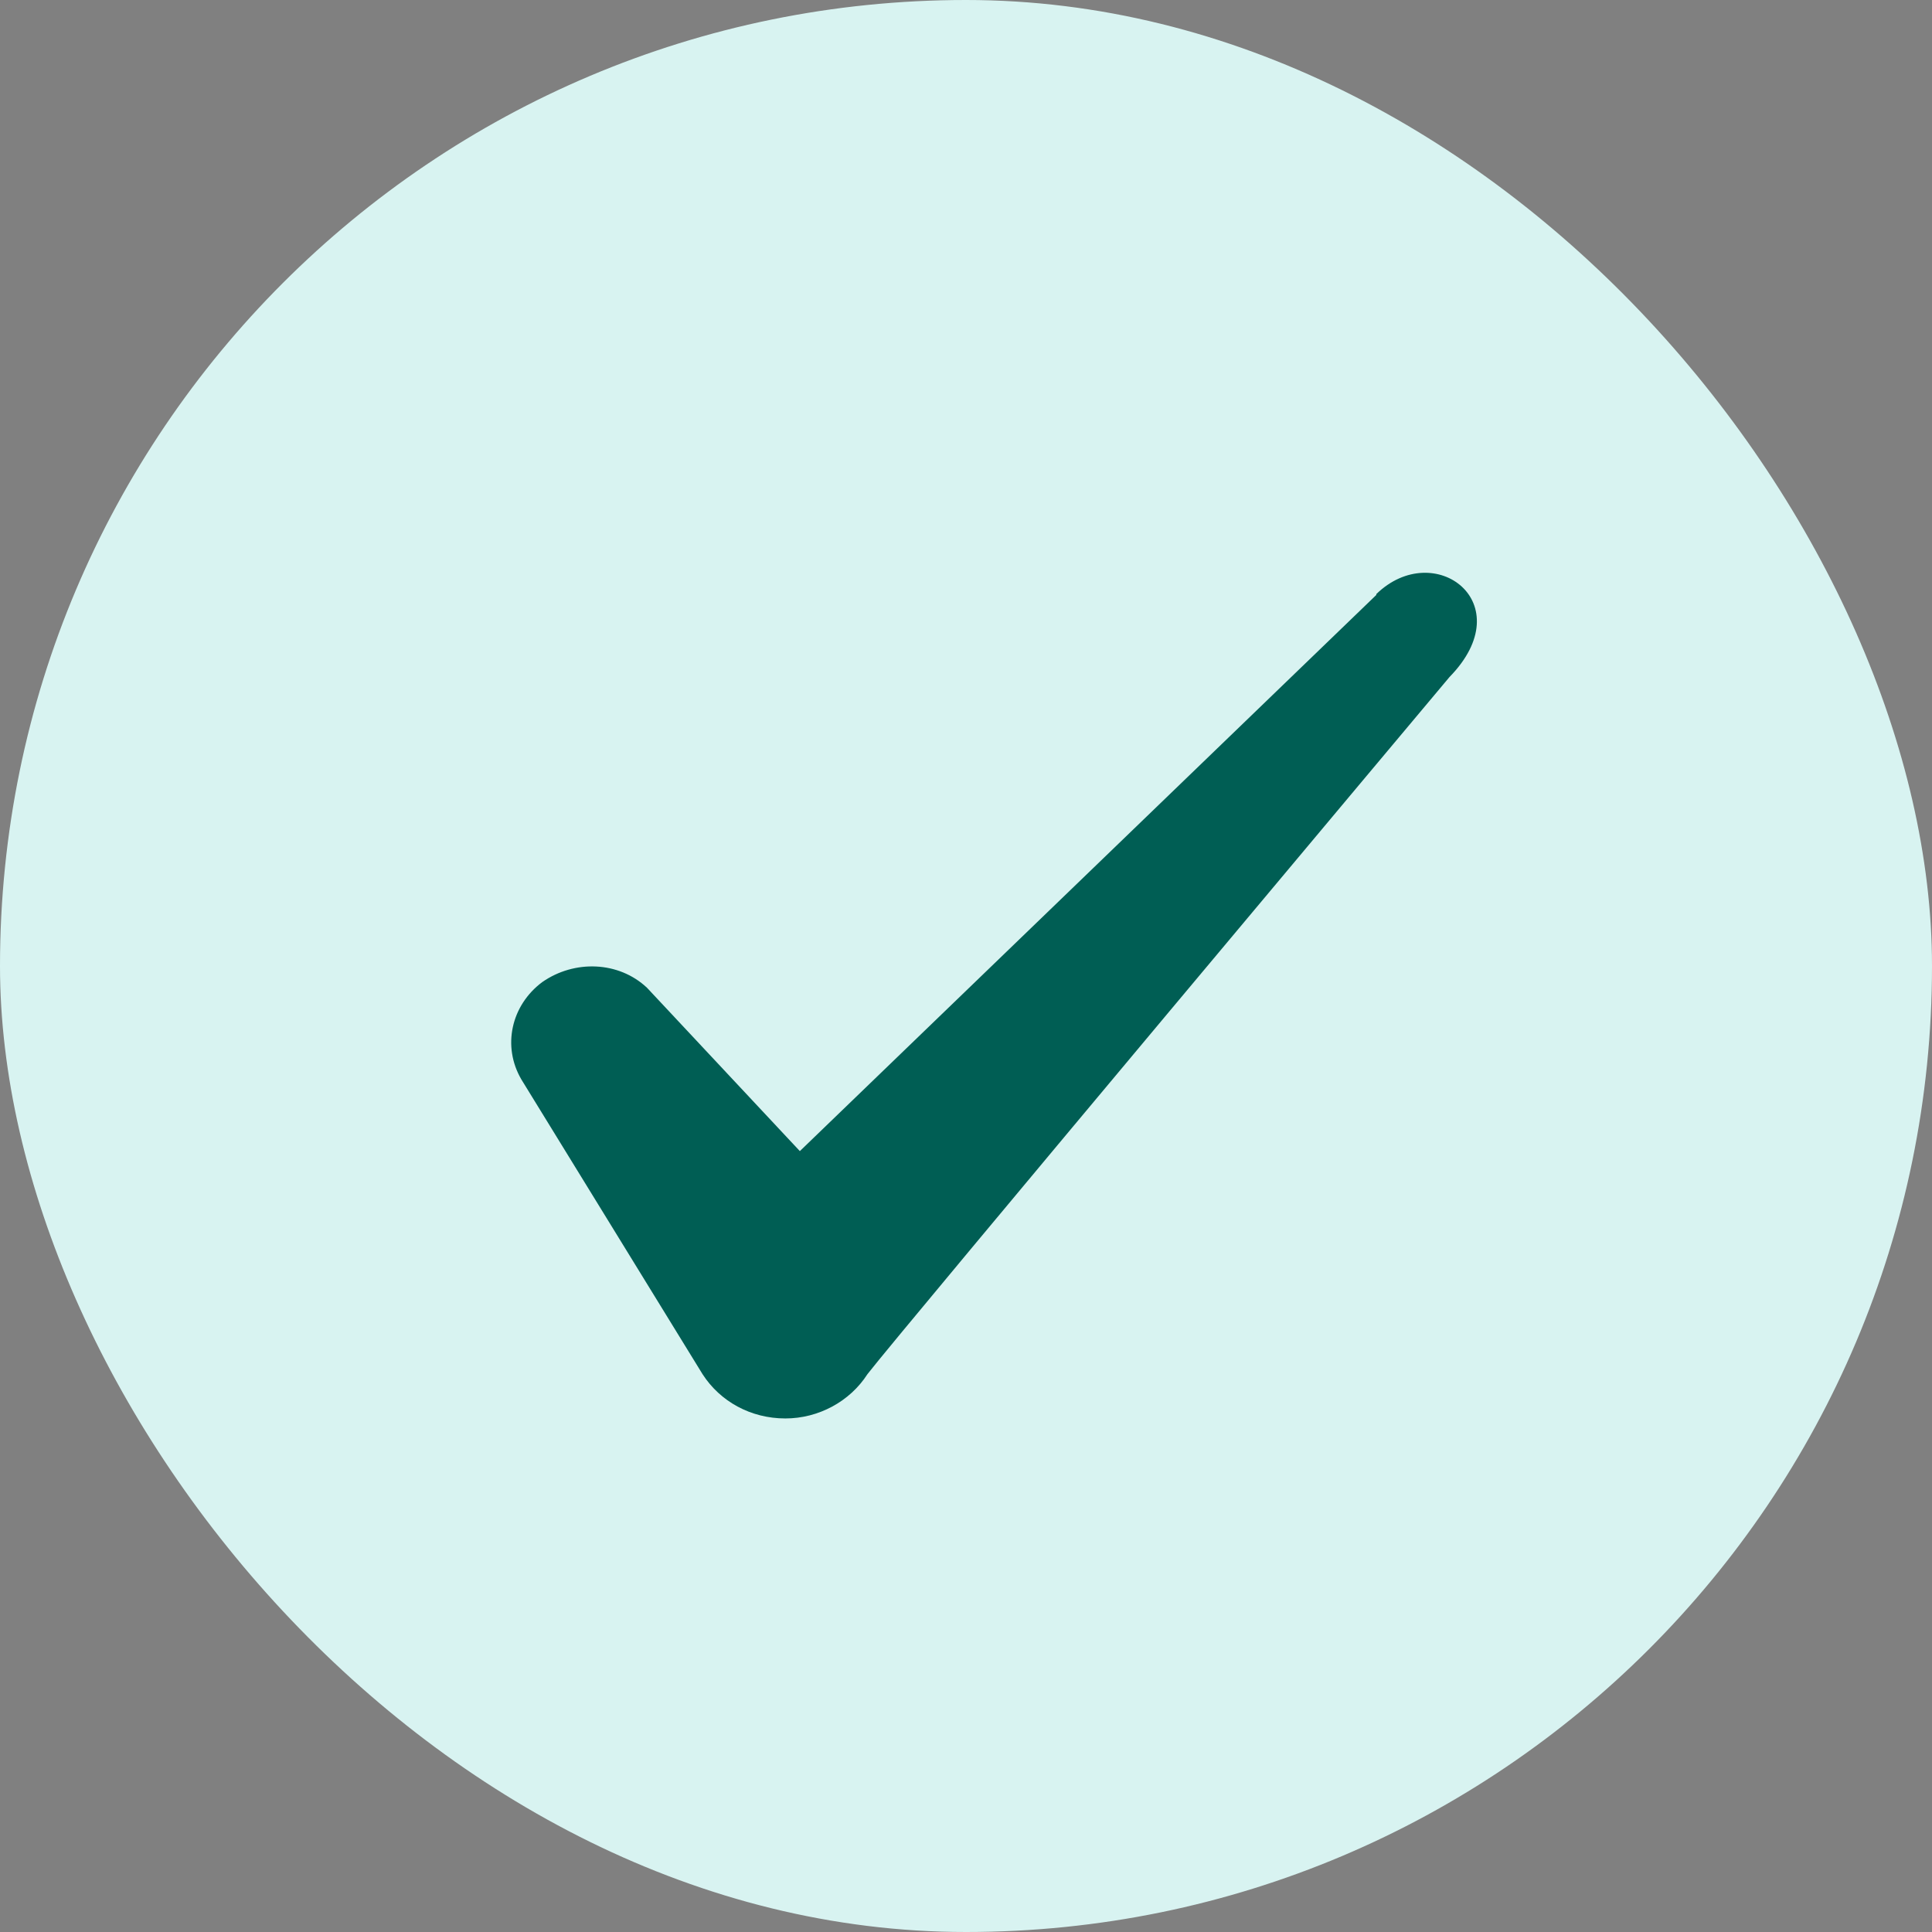
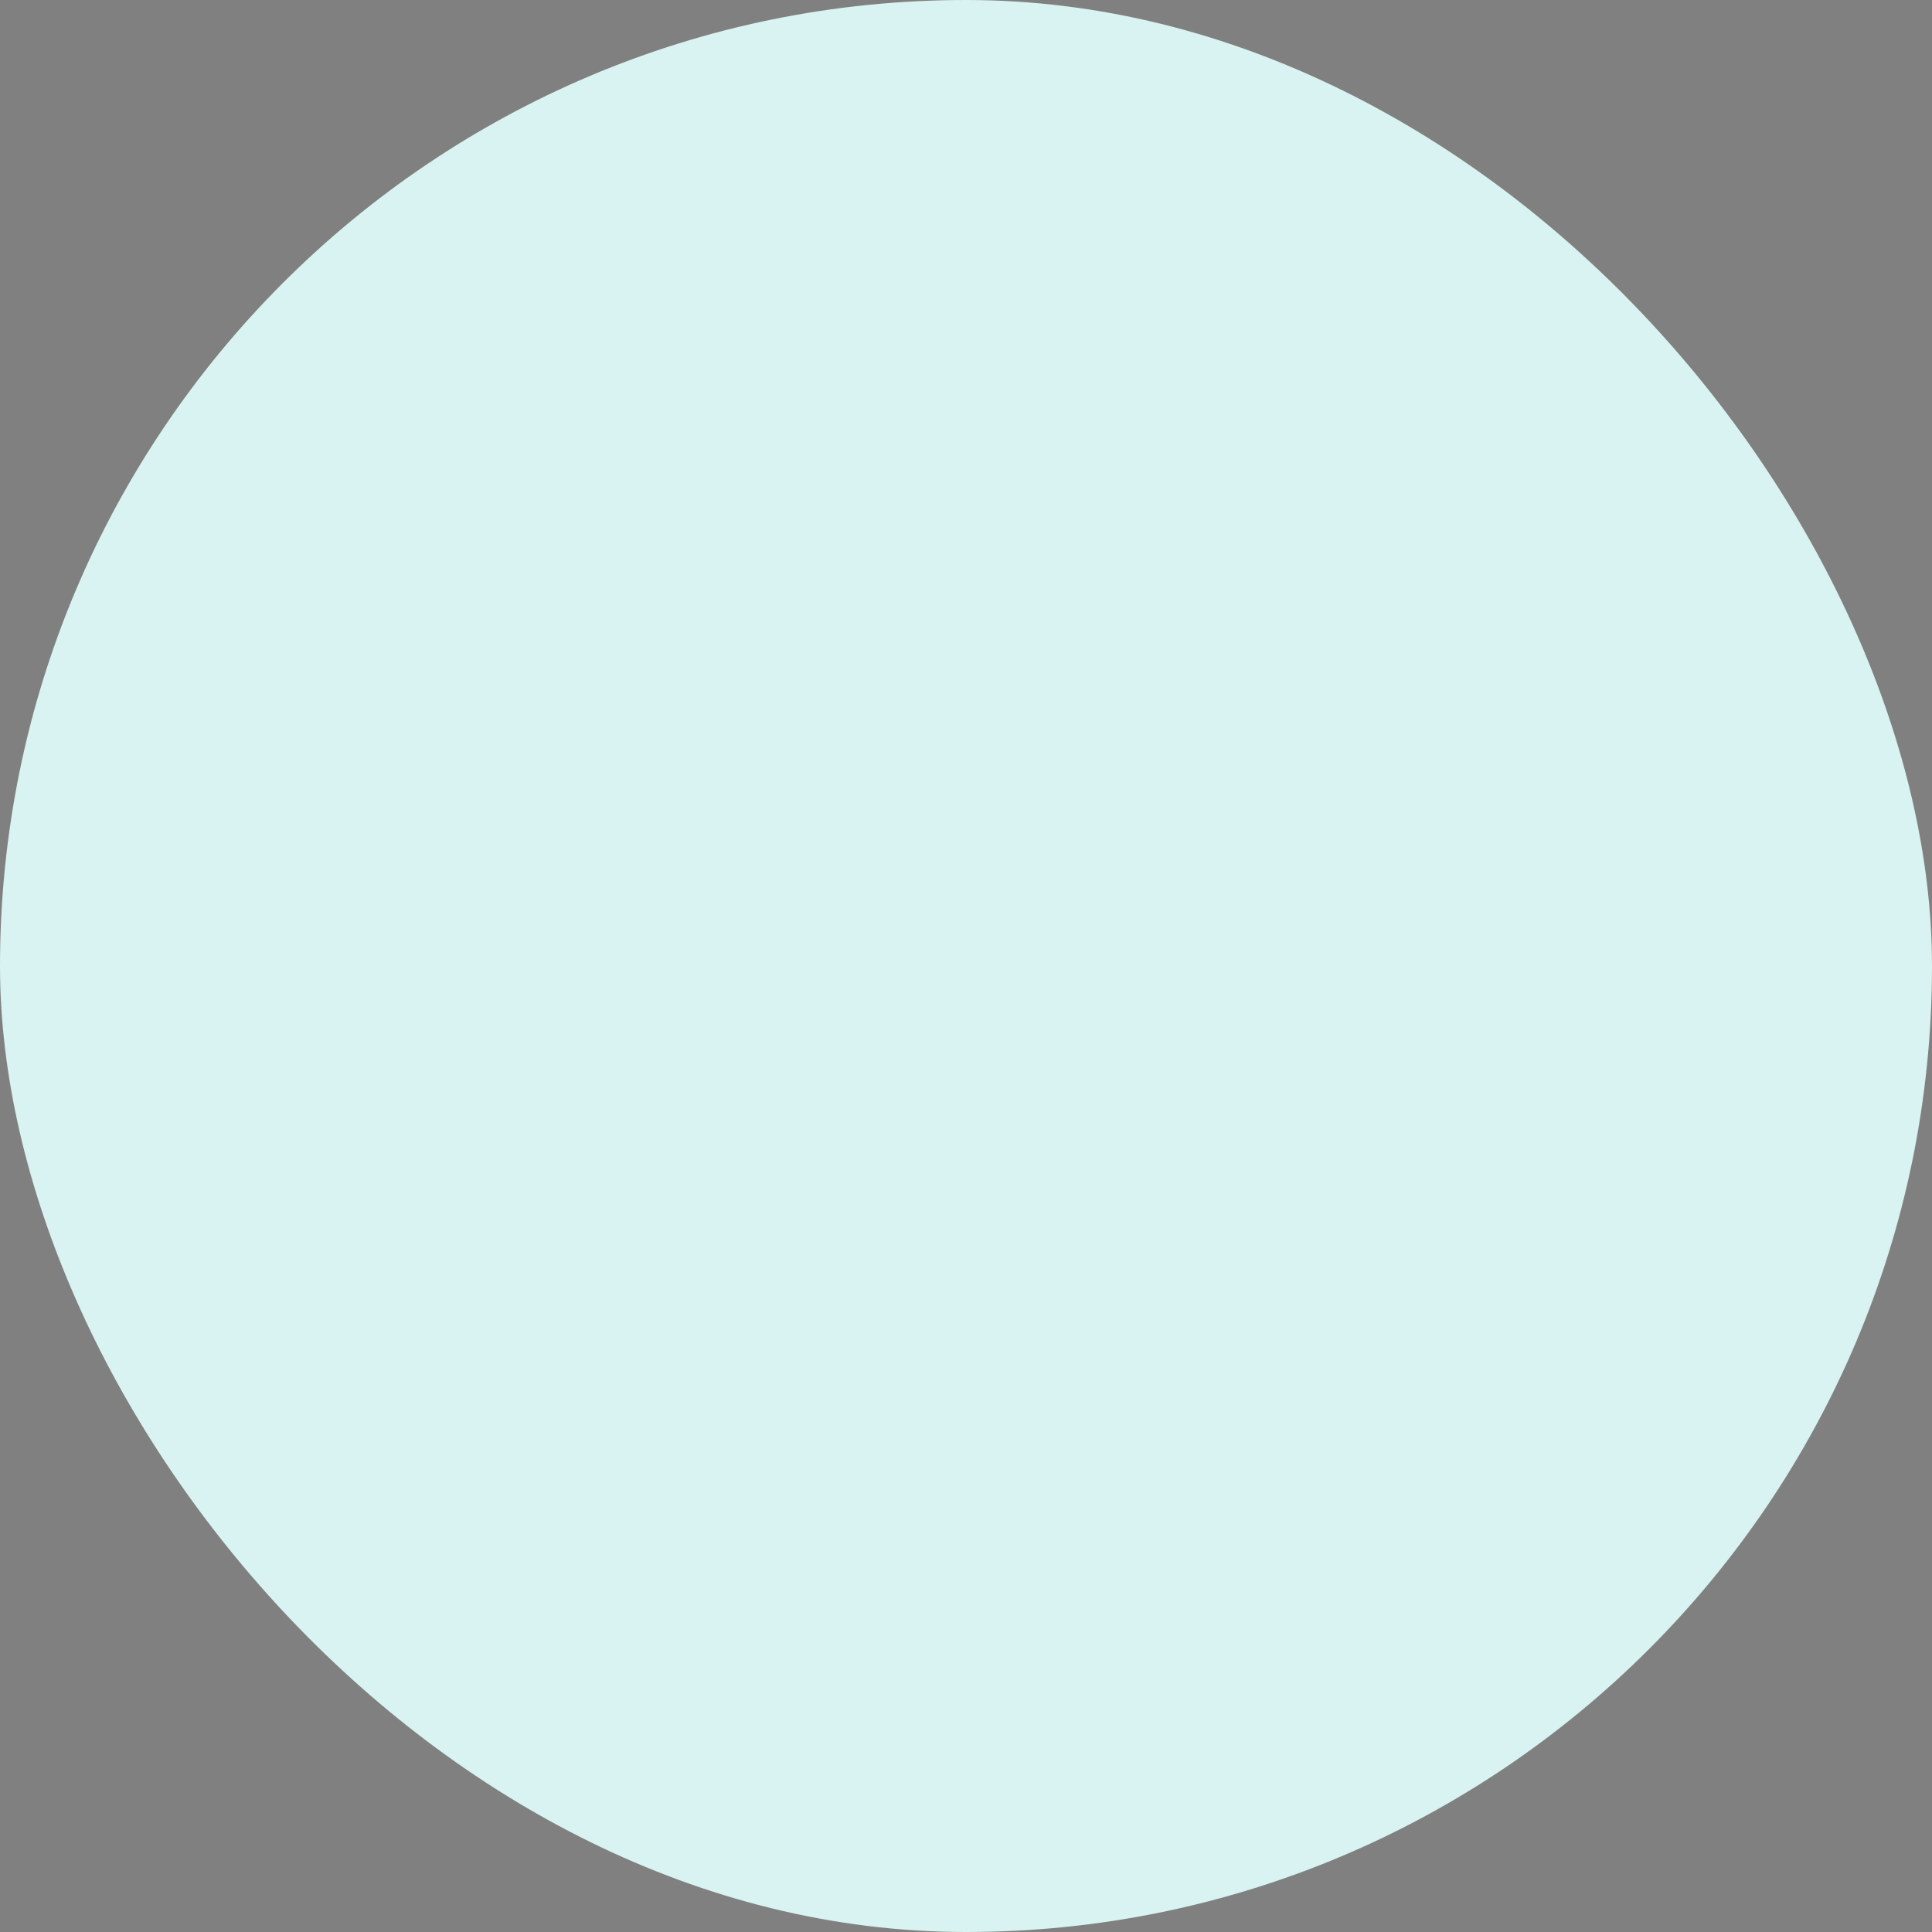
<svg xmlns="http://www.w3.org/2000/svg" width="16" height="16" viewBox="0 0 16 16" fill="none">
  <rect x="0" y="0" width="16" height="16" fill="#808080" stroke="none" />
  <rect width="16" height="16" rx="8" fill="#D8F3F1" />
-   <path fill-rule="evenodd" clip-rule="evenodd" d="M11.398 4.927L6.624 9.533L5.358 8.18C5.124 7.96 4.758 7.947 4.491 8.133C4.231 8.327 4.158 8.667 4.318 8.94L5.818 11.38C5.964 11.607 6.218 11.747 6.504 11.747C6.778 11.747 7.038 11.607 7.184 11.38C7.424 11.067 12.004 5.607 12.004 5.607C12.604 4.993 11.878 4.453 11.398 4.92V4.927Z" fill="#005E54" />
</svg>